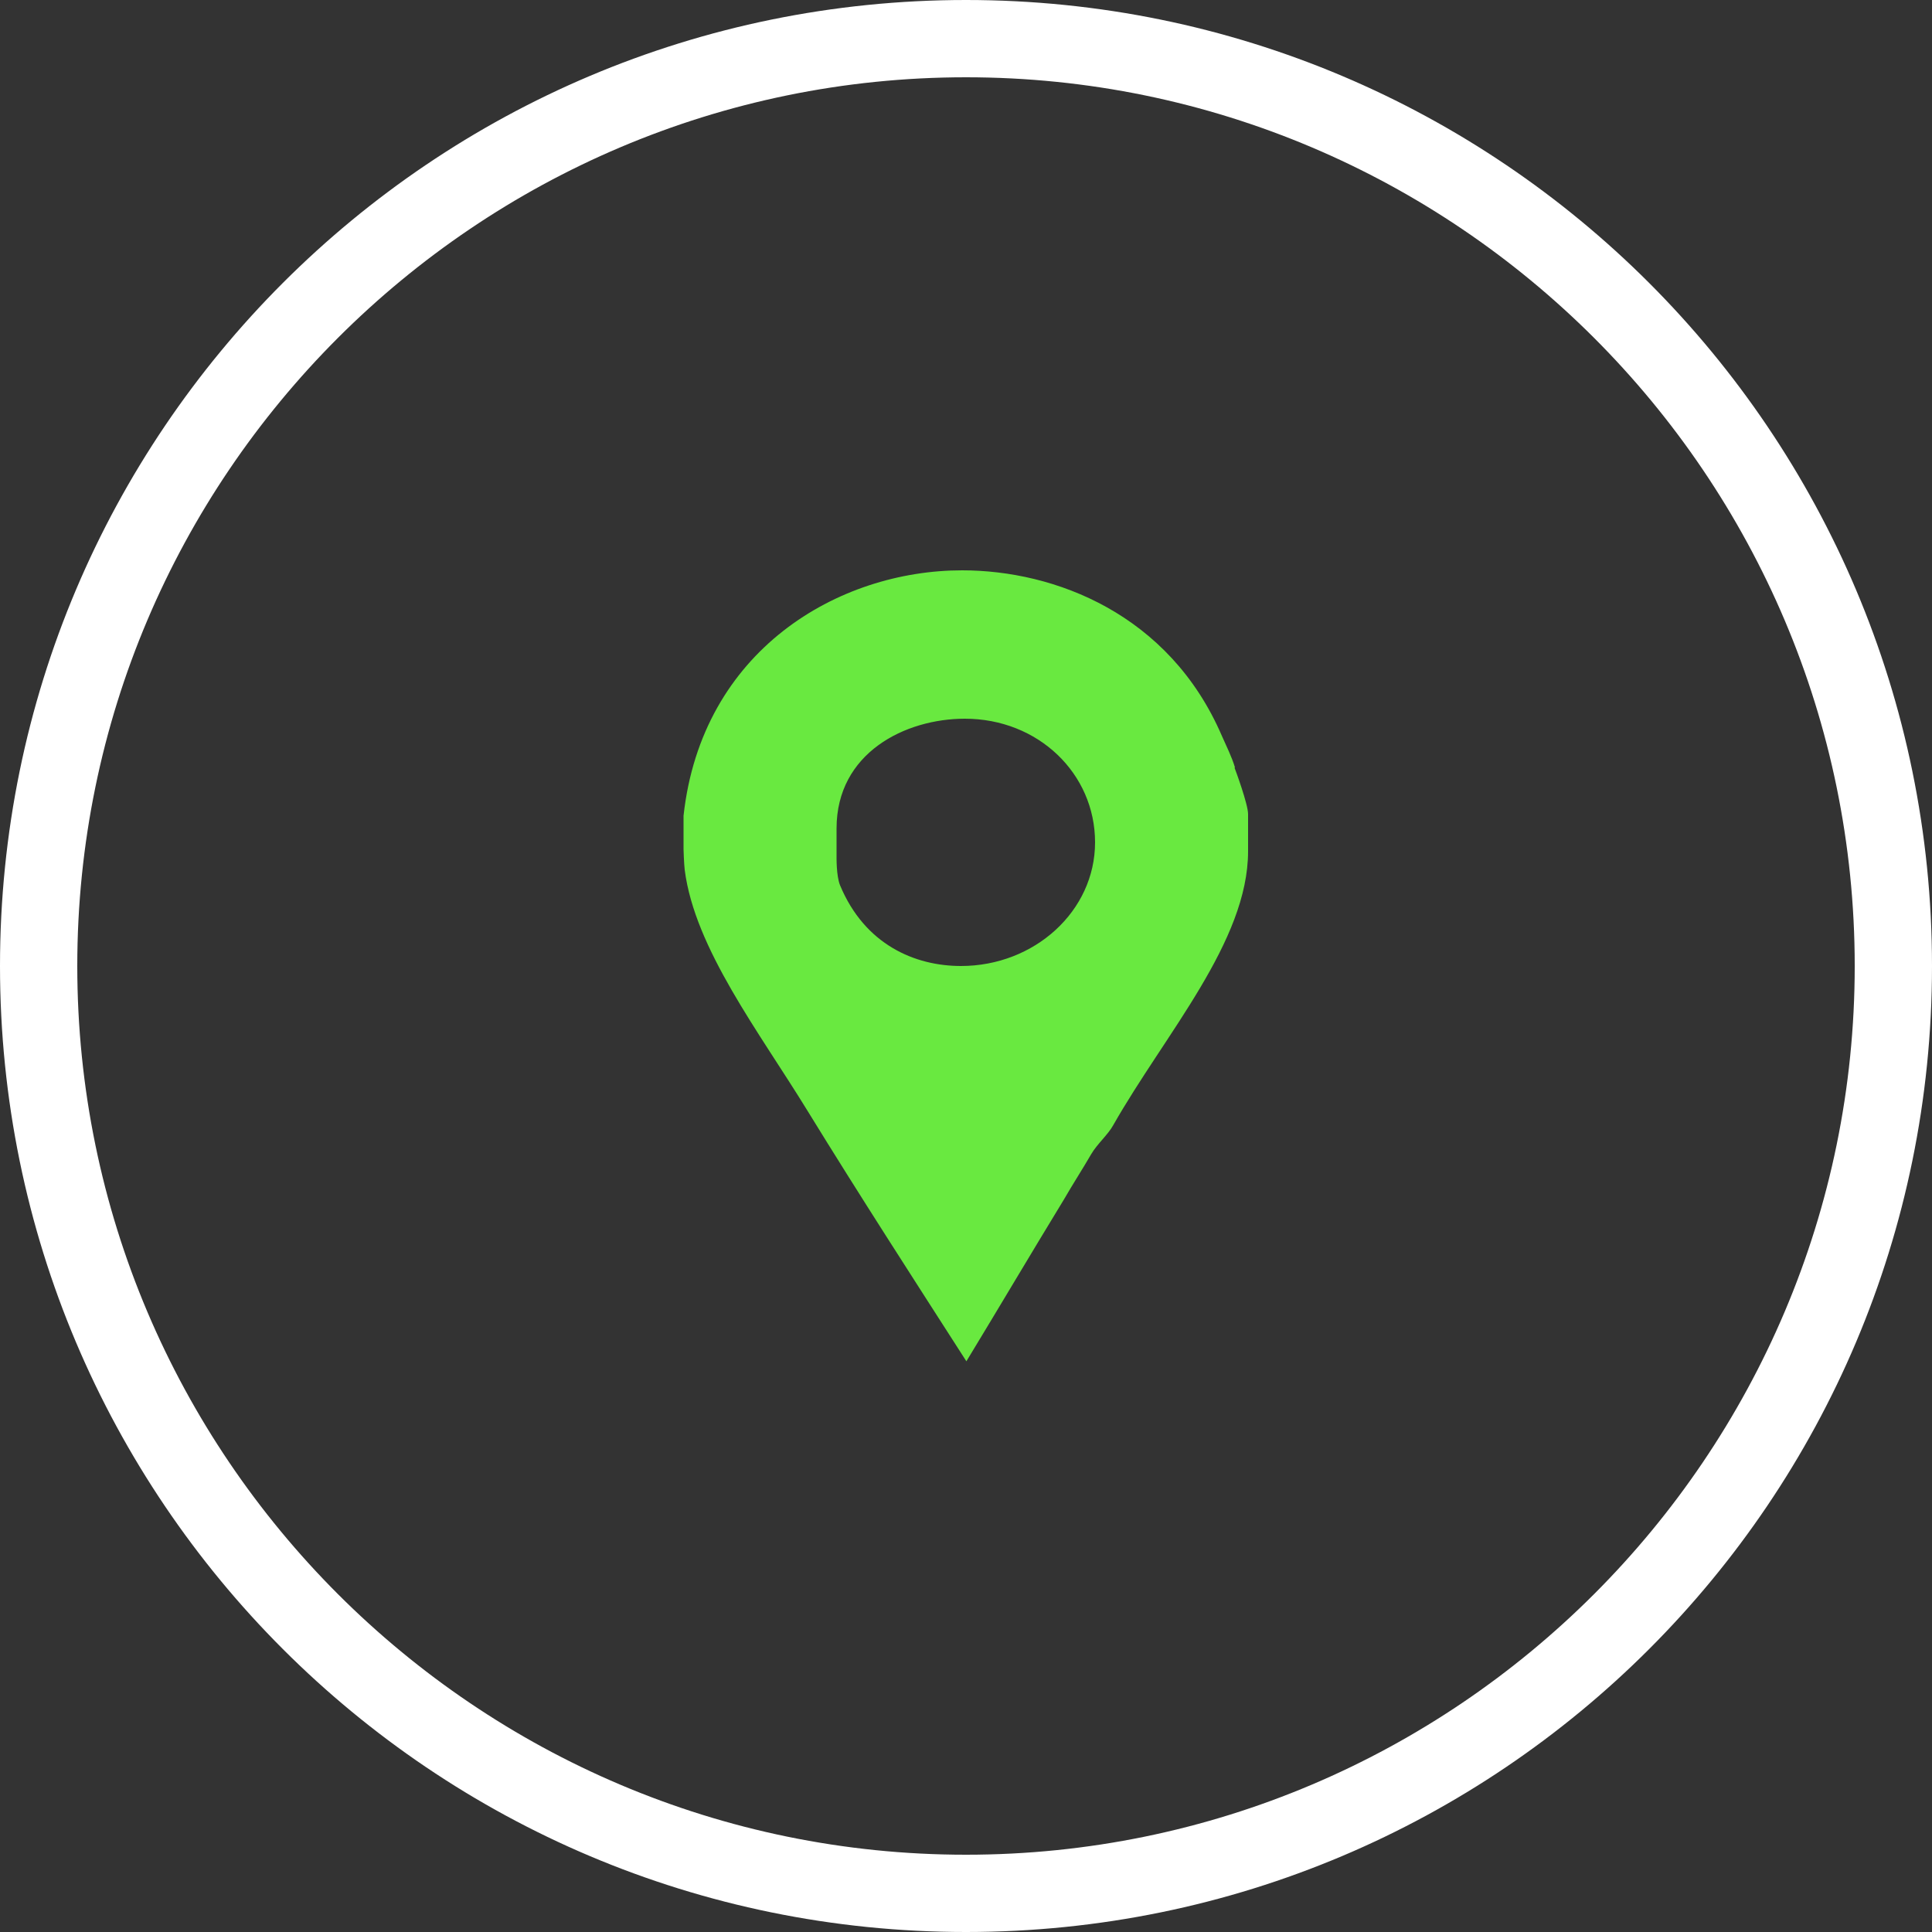
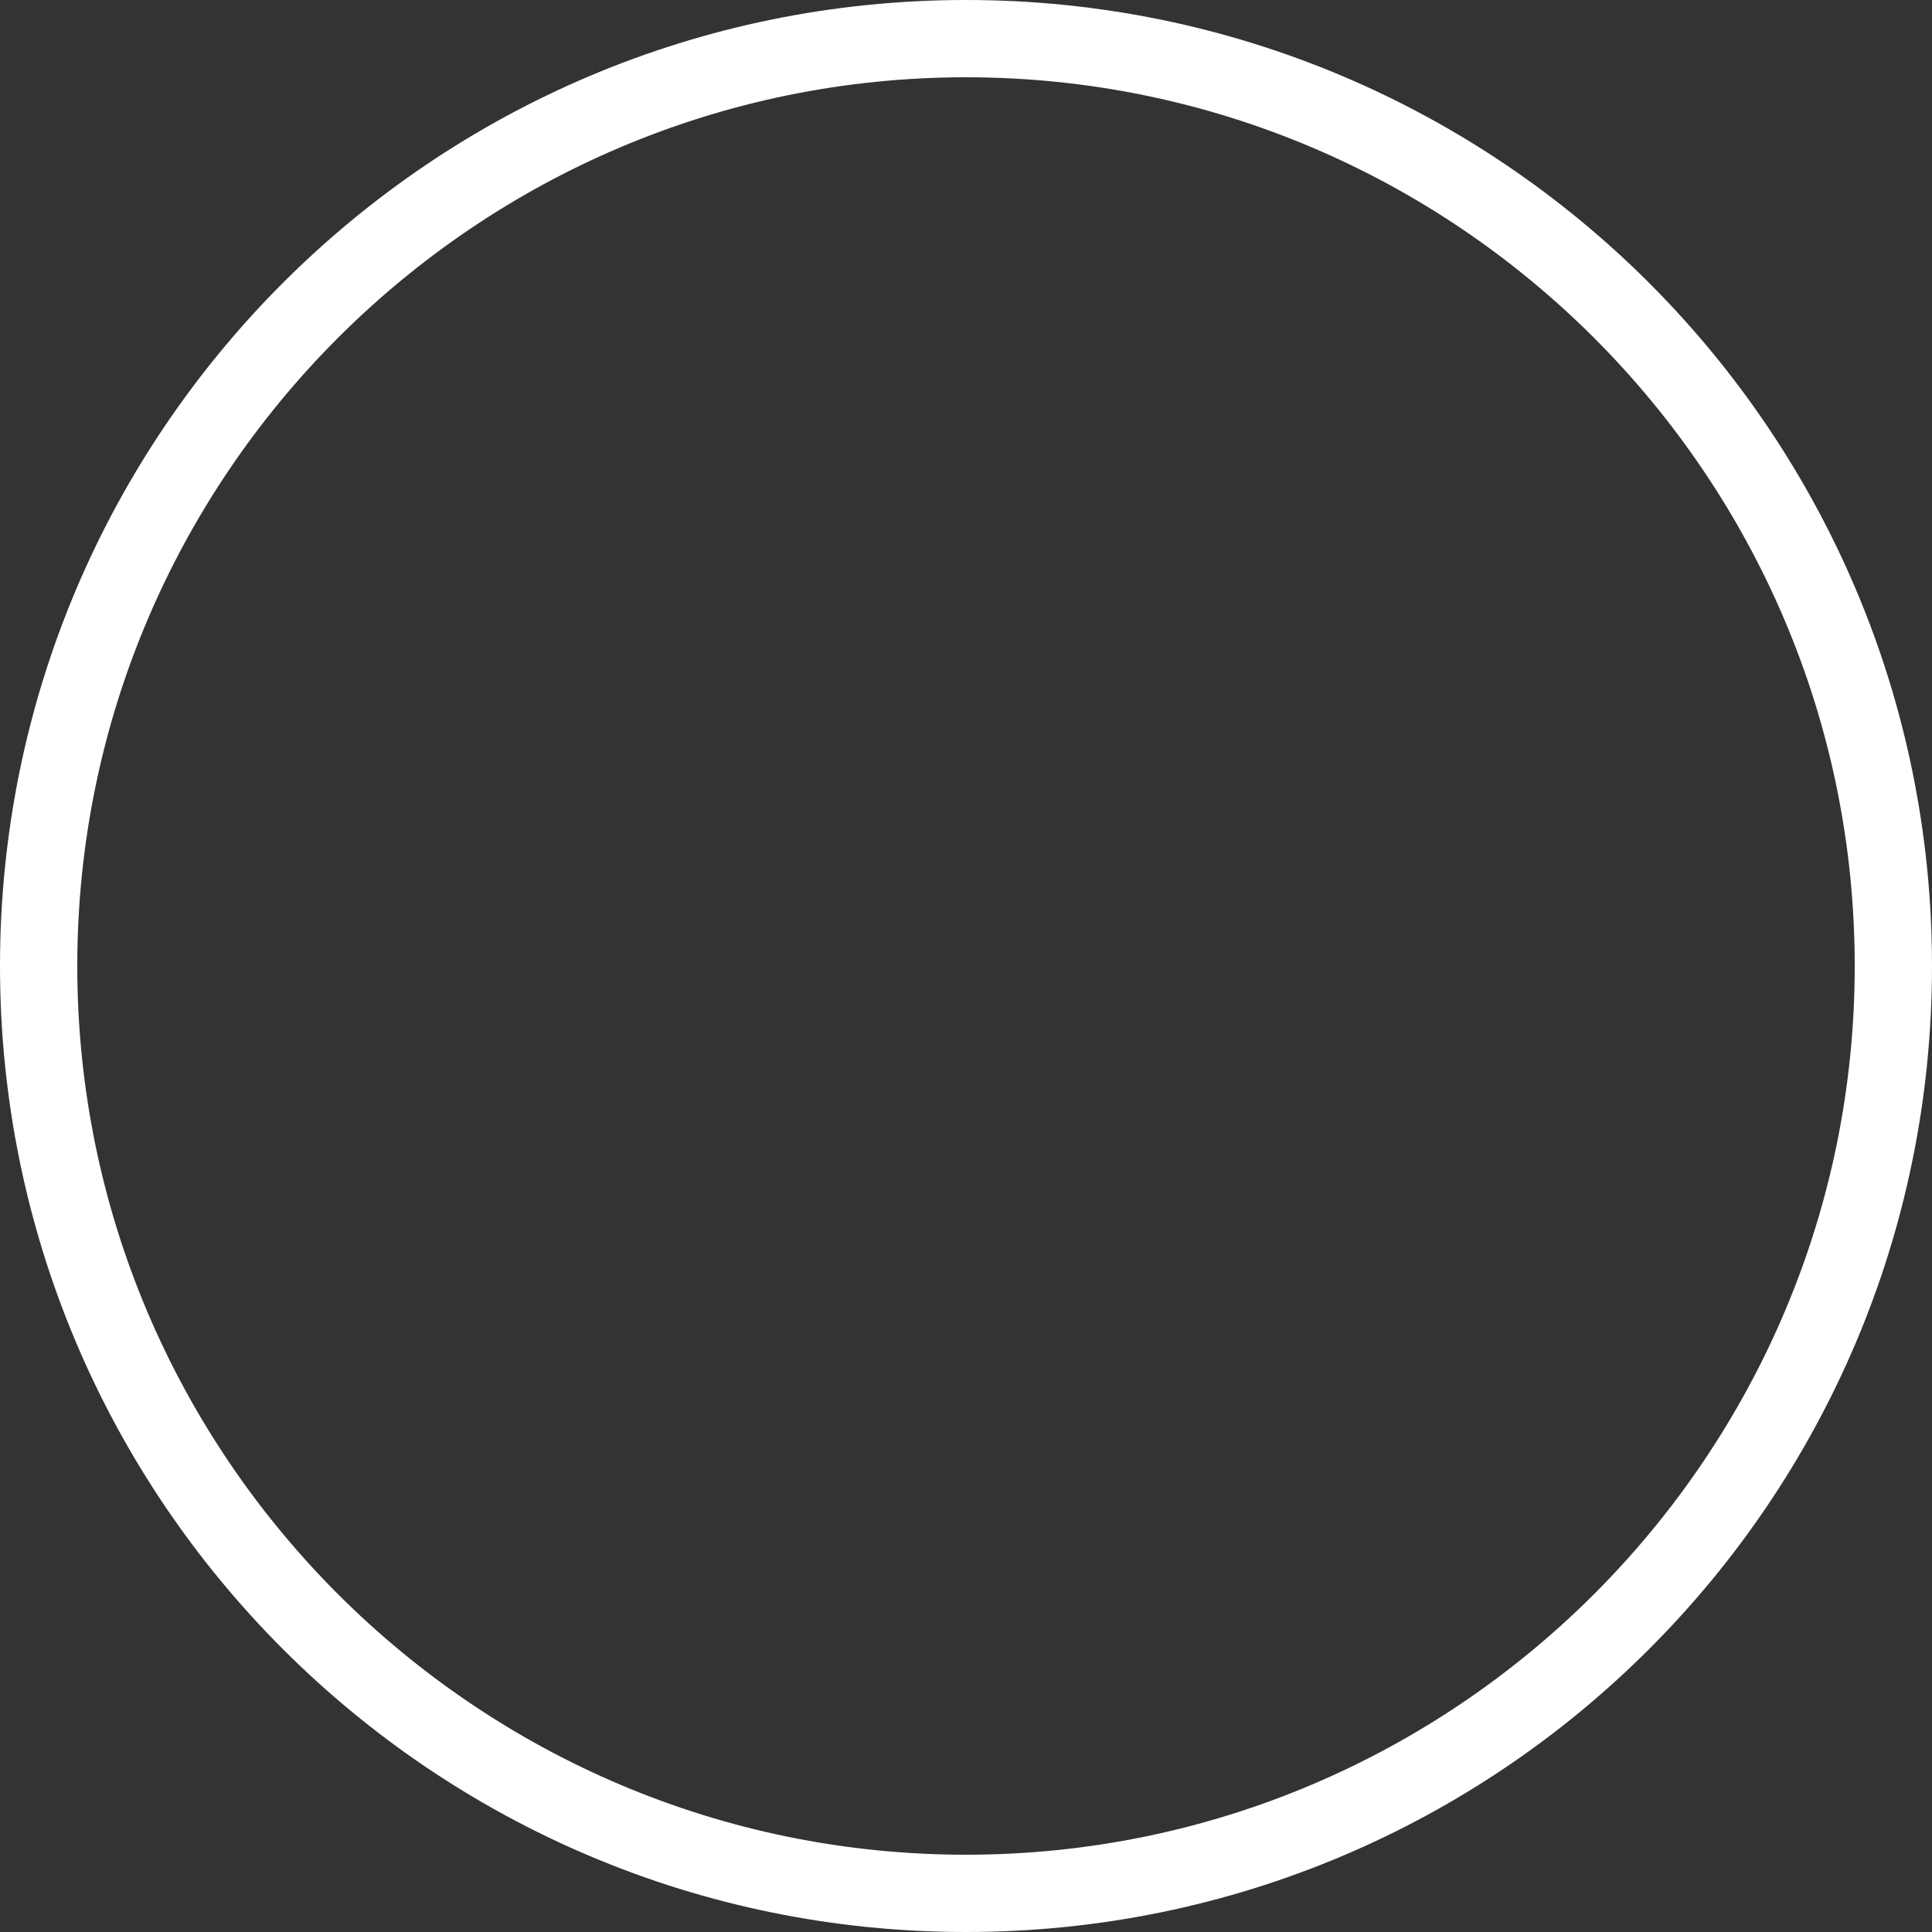
<svg xmlns="http://www.w3.org/2000/svg" id="Layer_2" viewBox="0 0 50 50">
  <rect x="0" y="0" width="50" height="50" fill="#333333" stroke="none" />
  <defs>
    <style>.cls-1{fill:#fff;}.cls-2{fill:#69e940;}</style>
  </defs>
  <g id="Layer_1-2">
    <path class="cls-1" d="m25,2c12.68,0,23,10.32,23,23s-10.32,23-23,23S2,37.68,2,25,12.32,2,25,2m0-2C11.19,0,0,11.19,0,25s11.19,25,25,25,25-11.19,25-25S38.81,0,25,0h0Z" />
-     <path class="cls-2" d="m31.96,19.86c-.08-.27-.23-.57-.34-.82-1.36-3.15-4.32-4.28-6.72-4.28-3.21,0-6.74,2.07-7.21,6.35v.87s.01.36.03.53c.26,2.04,1.93,4.2,3.18,6.24,1.34,2.18,2.73,4.33,4.11,6.48.85-1.4,1.69-2.82,2.52-4.18.23-.4.49-.8.71-1.18.15-.26.44-.51.57-.75,1.34-2.36,3.49-4.75,3.49-7.09v-.96c0-.26-.33-1.15-.35-1.2Zm-7.09,5.14c-1.19,0-2.49-.55-3.13-2.09-.1-.25-.09-.73-.09-.78v-.69c0-1.96,1.78-2.84,3.32-2.84,1.9,0,3.37,1.42,3.37,3.2s-1.57,3.2-3.47,3.2Z" />
  </g>
</svg>